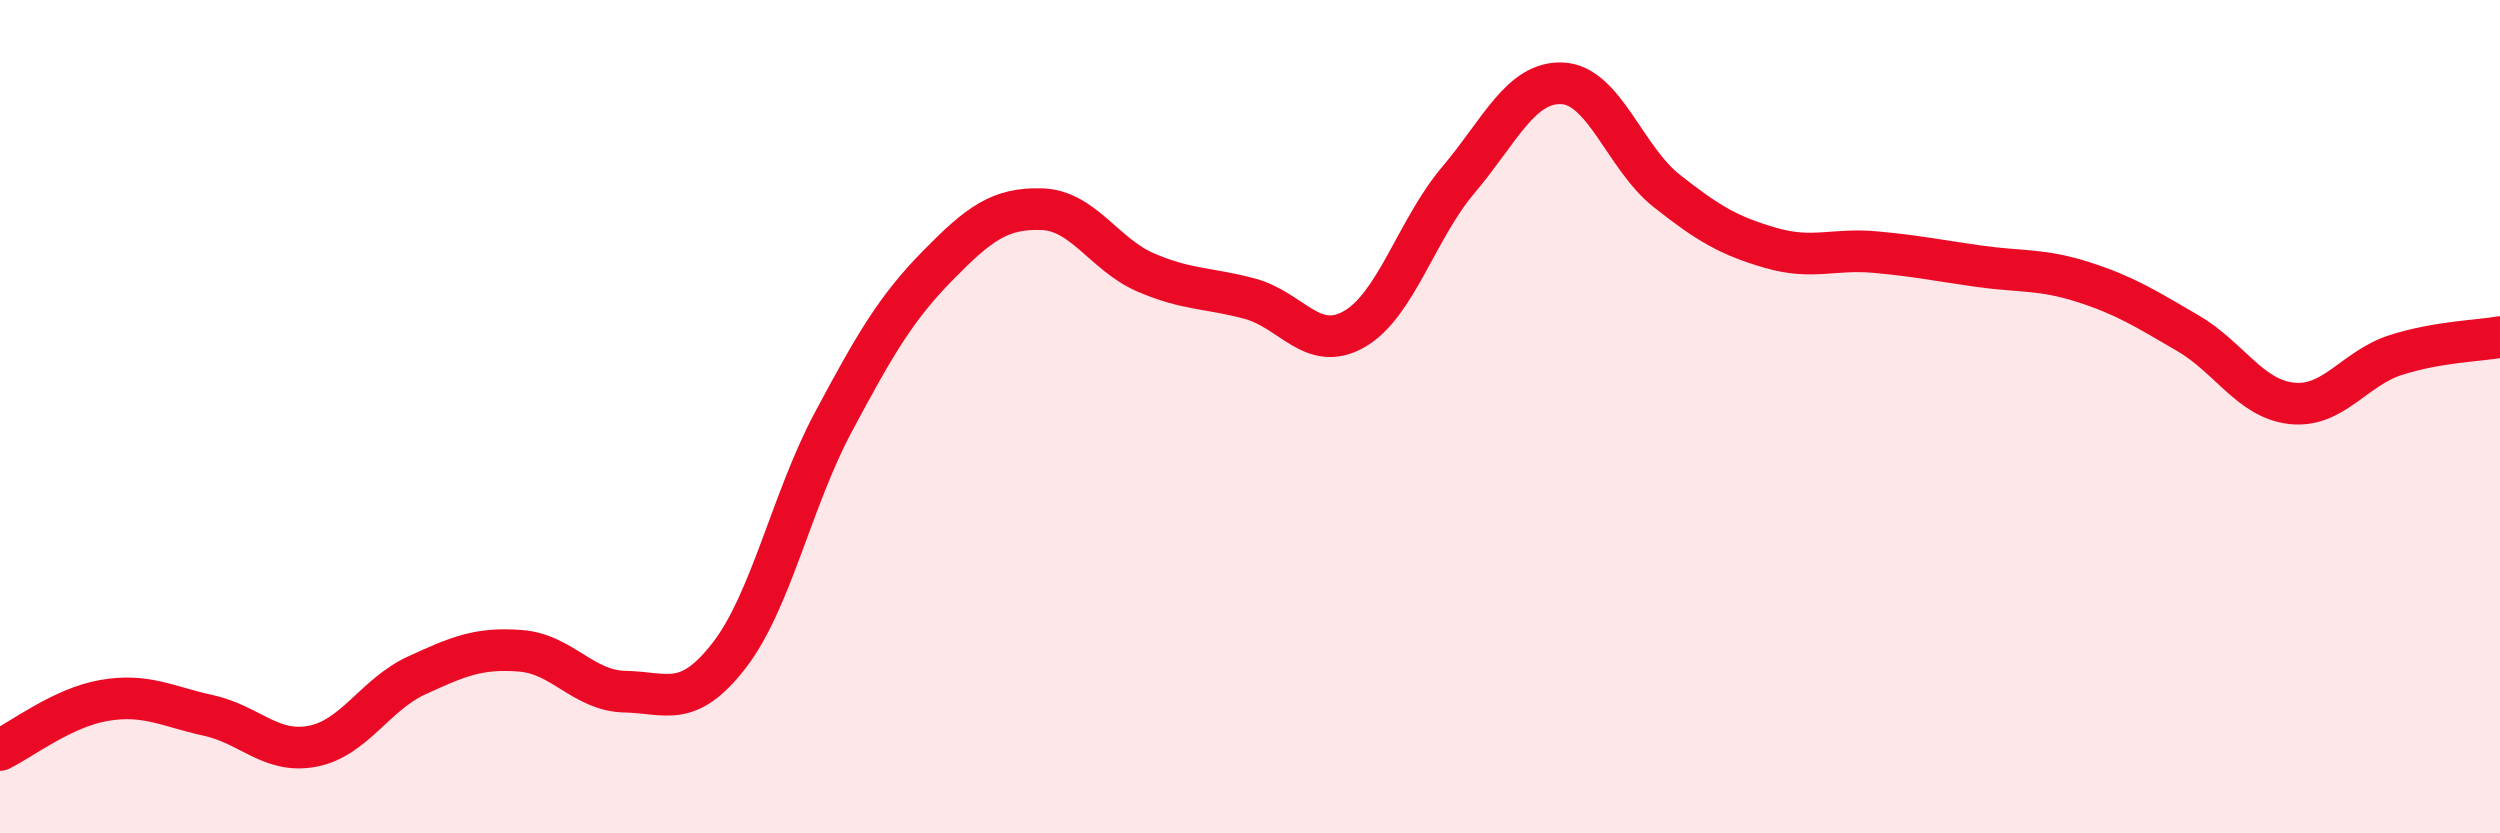
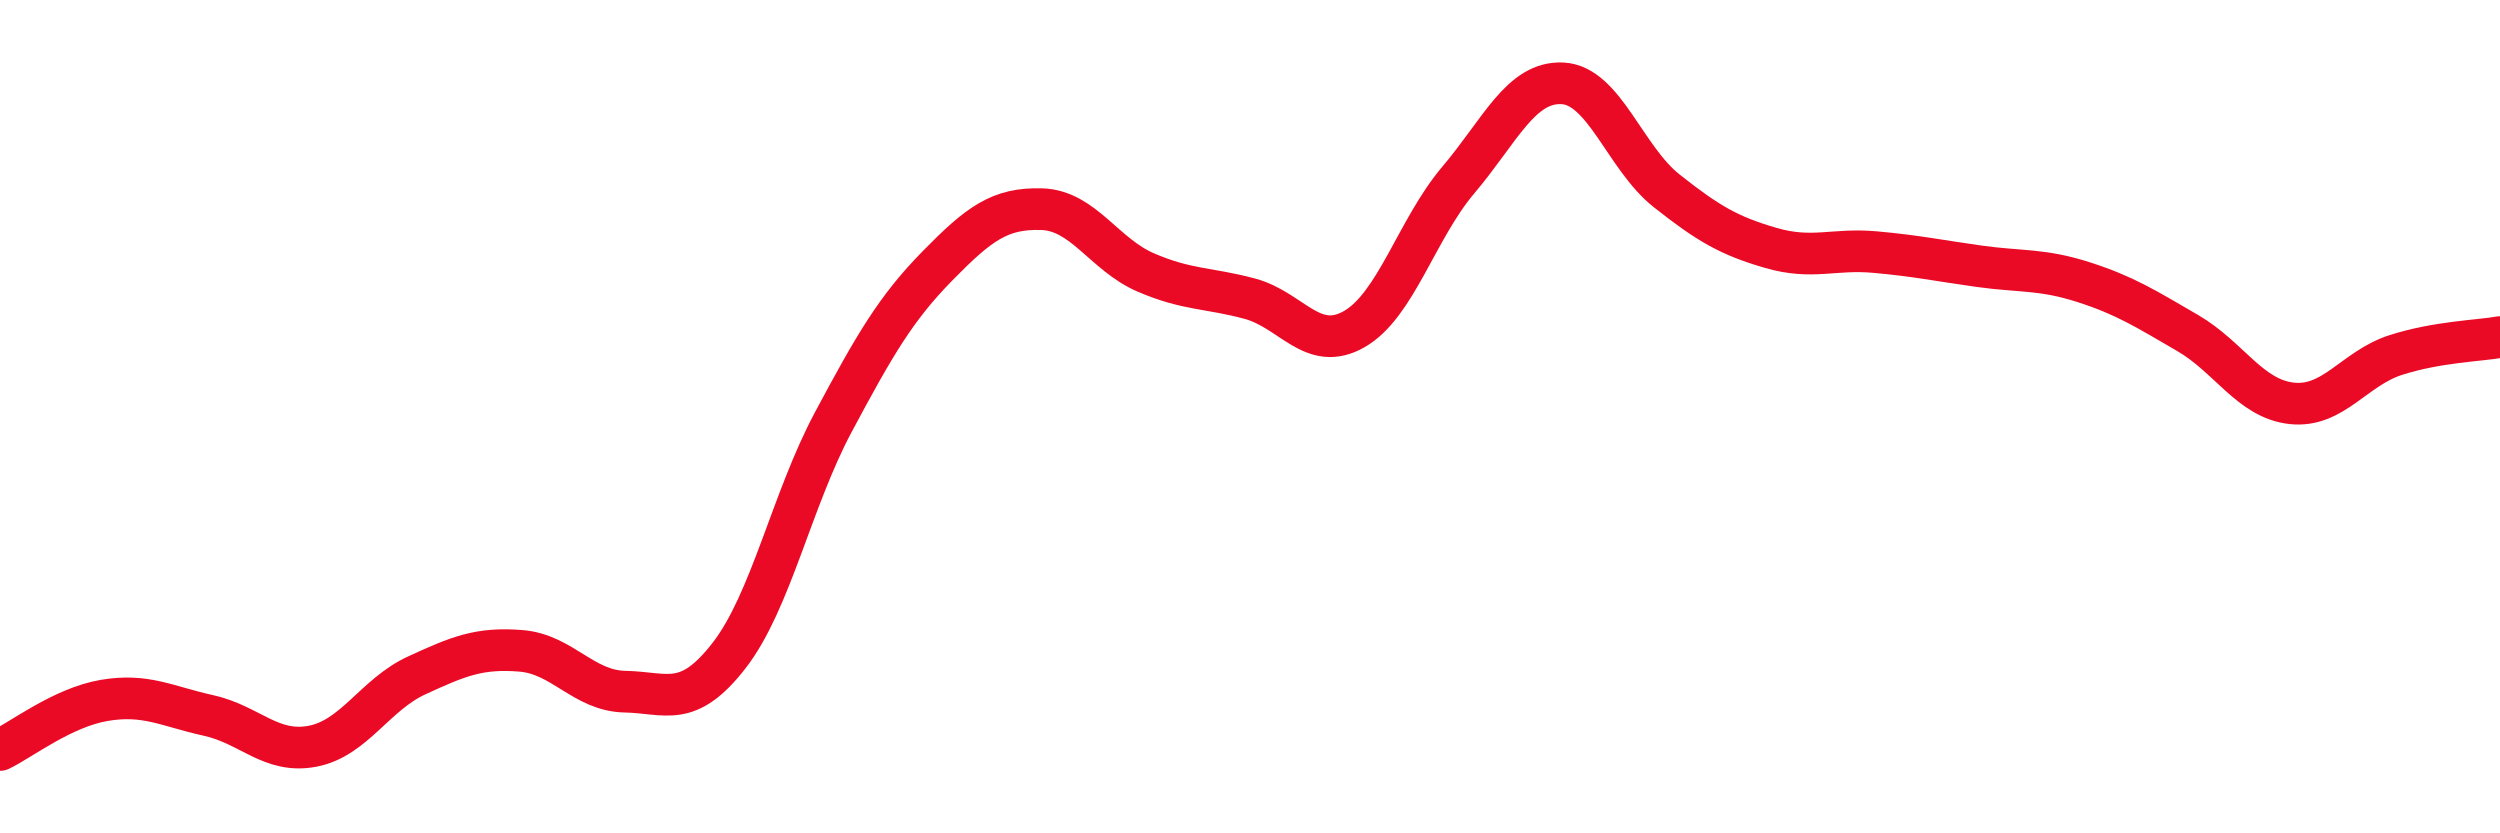
<svg xmlns="http://www.w3.org/2000/svg" width="60" height="20" viewBox="0 0 60 20">
-   <path d="M 0,18 C 0.5,17.76 1.5,16.98 2.5,16.81 C 3.5,16.64 4,16.95 5,17.17 C 6,17.39 6.5,18.1 7.5,17.91 C 8.5,17.72 9,16.67 10,16.21 C 11,15.75 11.5,15.54 12.5,15.62 C 13.5,15.7 14,16.58 15,16.6 C 16,16.62 16.5,17.02 17.5,15.73 C 18.5,14.44 19,12 20,10.13 C 21,8.26 21.5,7.4 22.5,6.38 C 23.5,5.36 24,4.99 25,5.02 C 26,5.05 26.5,6.11 27.5,6.54 C 28.5,6.97 29,6.9 30,7.17 C 31,7.44 31.5,8.47 32.5,7.9 C 33.5,7.33 34,5.5 35,4.32 C 36,3.14 36.5,1.95 37.5,2 C 38.5,2.05 39,3.79 40,4.58 C 41,5.37 41.5,5.66 42.5,5.95 C 43.5,6.24 44,5.96 45,6.05 C 46,6.14 46.5,6.25 47.5,6.39 C 48.5,6.53 49,6.45 50,6.77 C 51,7.09 51.5,7.41 52.5,7.99 C 53.5,8.57 54,9.57 55,9.68 C 56,9.79 56.5,8.84 57.5,8.52 C 58.5,8.2 59.5,8.18 60,8.09L60 20L0 20Z" fill="#EB0A25" opacity="0.1" stroke-linecap="round" stroke-linejoin="round" />
  <path d="M 0,18 C 0.5,17.76 1.5,16.98 2.5,16.81 C 3.5,16.64 4,16.95 5,17.17 C 6,17.39 6.5,18.1 7.5,17.91 C 8.5,17.72 9,16.67 10,16.21 C 11,15.75 11.5,15.54 12.5,15.62 C 13.5,15.7 14,16.58 15,16.6 C 16,16.62 16.5,17.02 17.5,15.73 C 18.5,14.44 19,12 20,10.13 C 21,8.26 21.5,7.4 22.5,6.38 C 23.5,5.36 24,4.99 25,5.02 C 26,5.05 26.5,6.11 27.5,6.54 C 28.5,6.97 29,6.9 30,7.17 C 31,7.44 31.5,8.47 32.5,7.9 C 33.5,7.33 34,5.5 35,4.32 C 36,3.14 36.5,1.95 37.5,2 C 38.5,2.05 39,3.79 40,4.58 C 41,5.37 41.5,5.66 42.5,5.95 C 43.5,6.24 44,5.96 45,6.05 C 46,6.14 46.5,6.25 47.5,6.39 C 48.5,6.53 49,6.45 50,6.77 C 51,7.09 51.5,7.41 52.5,7.99 C 53.5,8.57 54,9.57 55,9.68 C 56,9.79 56.5,8.84 57.5,8.52 C 58.5,8.2 59.5,8.18 60,8.09" stroke="#EB0A25" stroke-width="1" fill="none" stroke-linecap="round" stroke-linejoin="round" />
</svg>